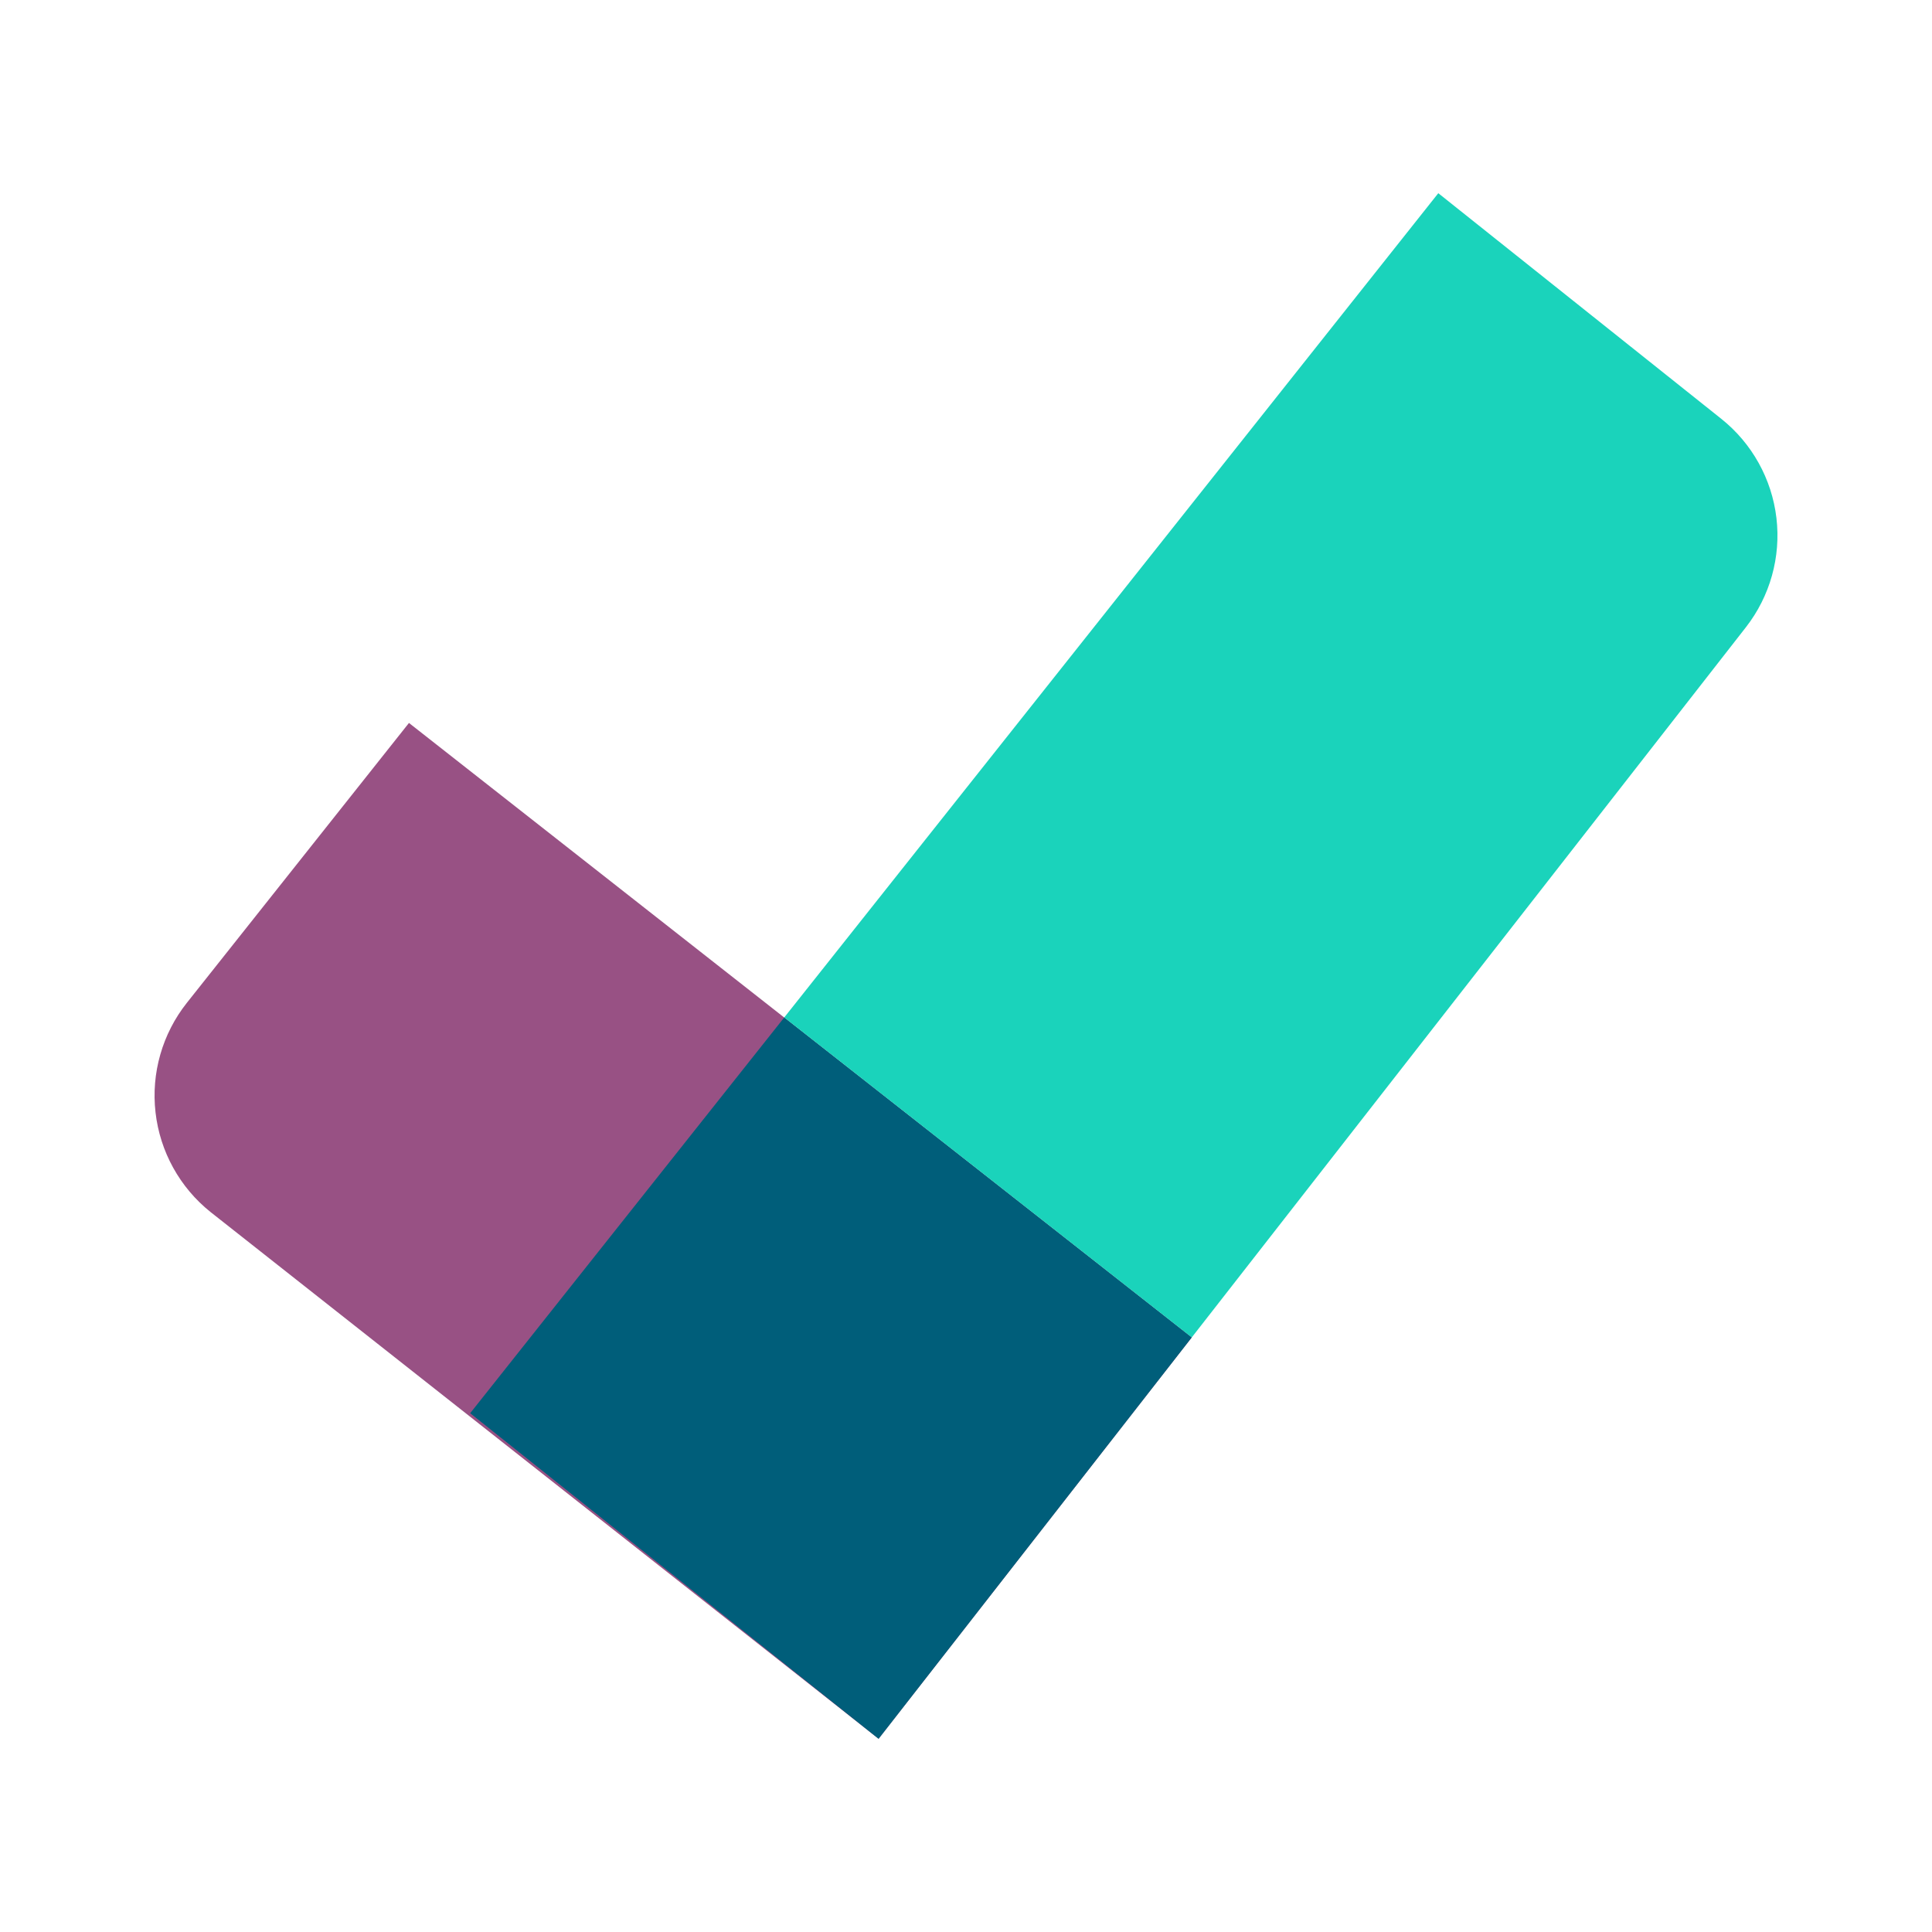
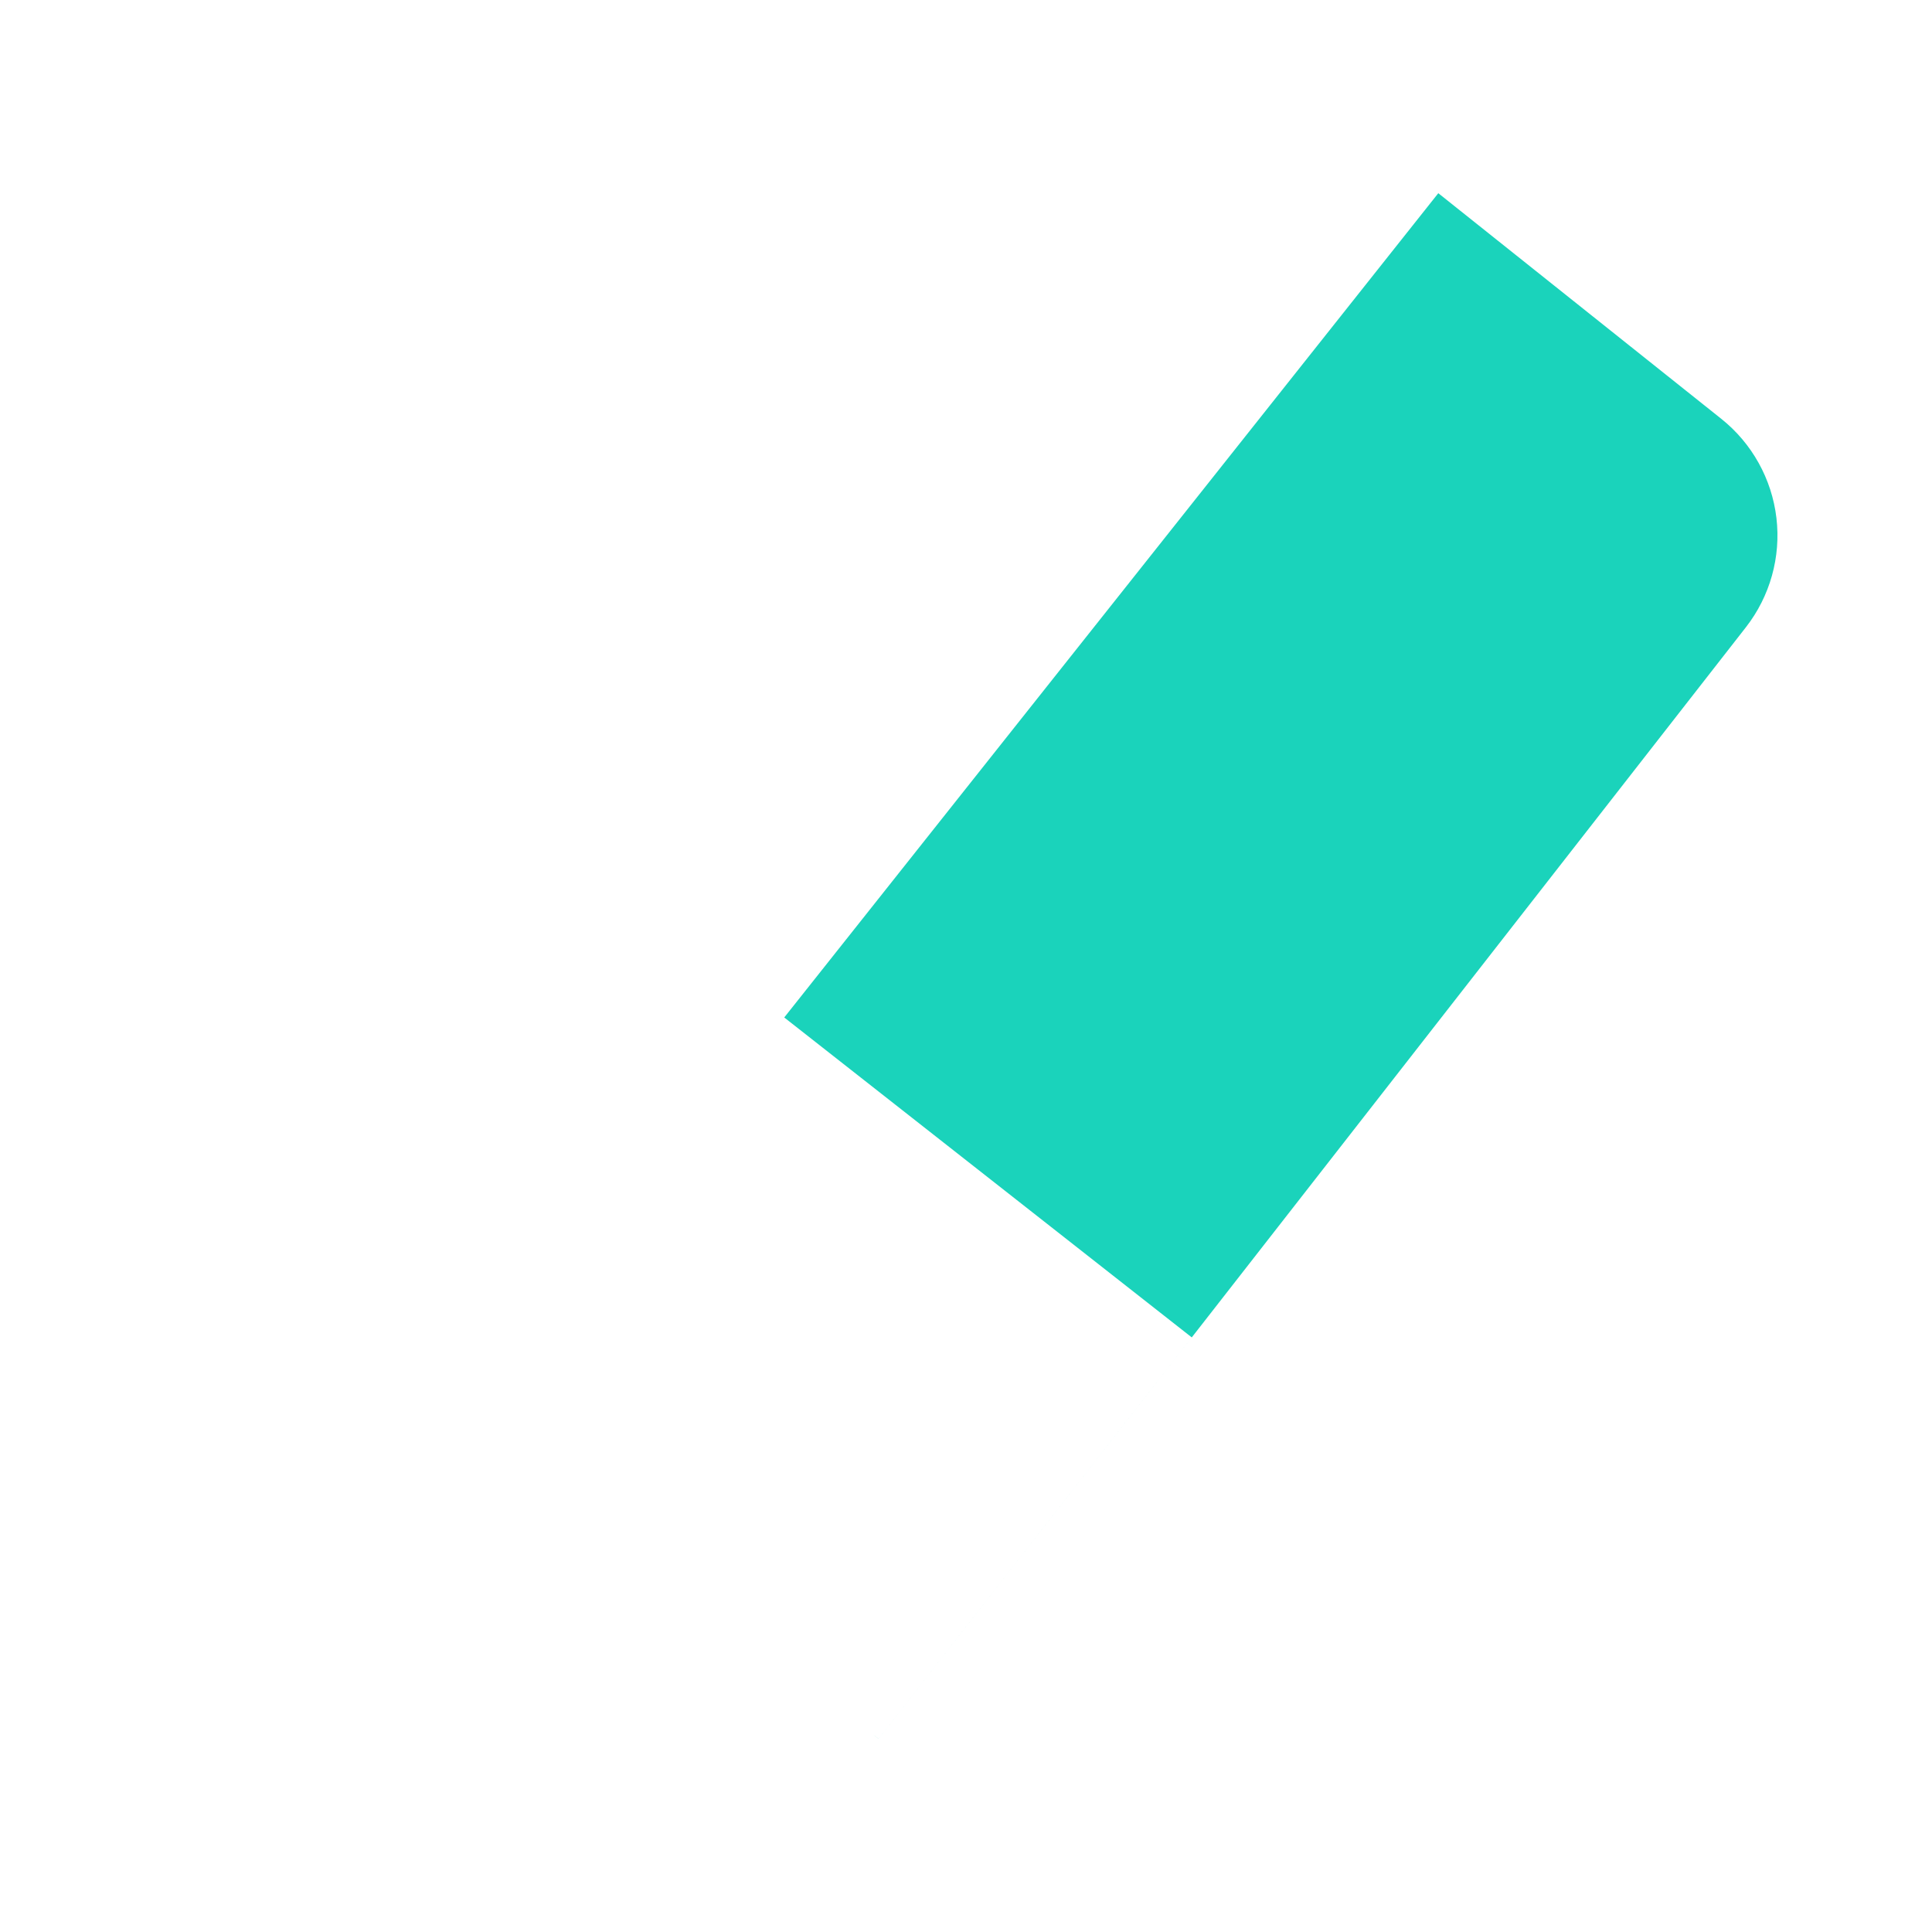
<svg xmlns="http://www.w3.org/2000/svg" width="50" height="50" viewBox="0 0 50 50" fill="none">
-   <path d="M30.842 34.612L22.737 44.999L5.452 31.37C4.653 30.732 4.14 29.804 4.025 28.789C3.909 27.773 4.201 26.754 4.836 25.953L10.584 18.71L30.842 34.612Z" fill="#985184" />
-   <path d="M22.623 44.909L12.168 36.574L20.296 26.332L30.843 34.612L22.738 45L22.623 44.909Z" fill="#005E7A" />
  <path d="M22.593 44.886L22.737 45L45.184 16.233C45.809 15.431 46.093 14.415 45.974 13.406C45.855 12.396 45.342 11.474 44.548 10.84L37.223 5L20.296 26.332L30.843 34.612L22.738 44.999L22.593 44.886Z" fill="#1AD3BB" />
</svg>